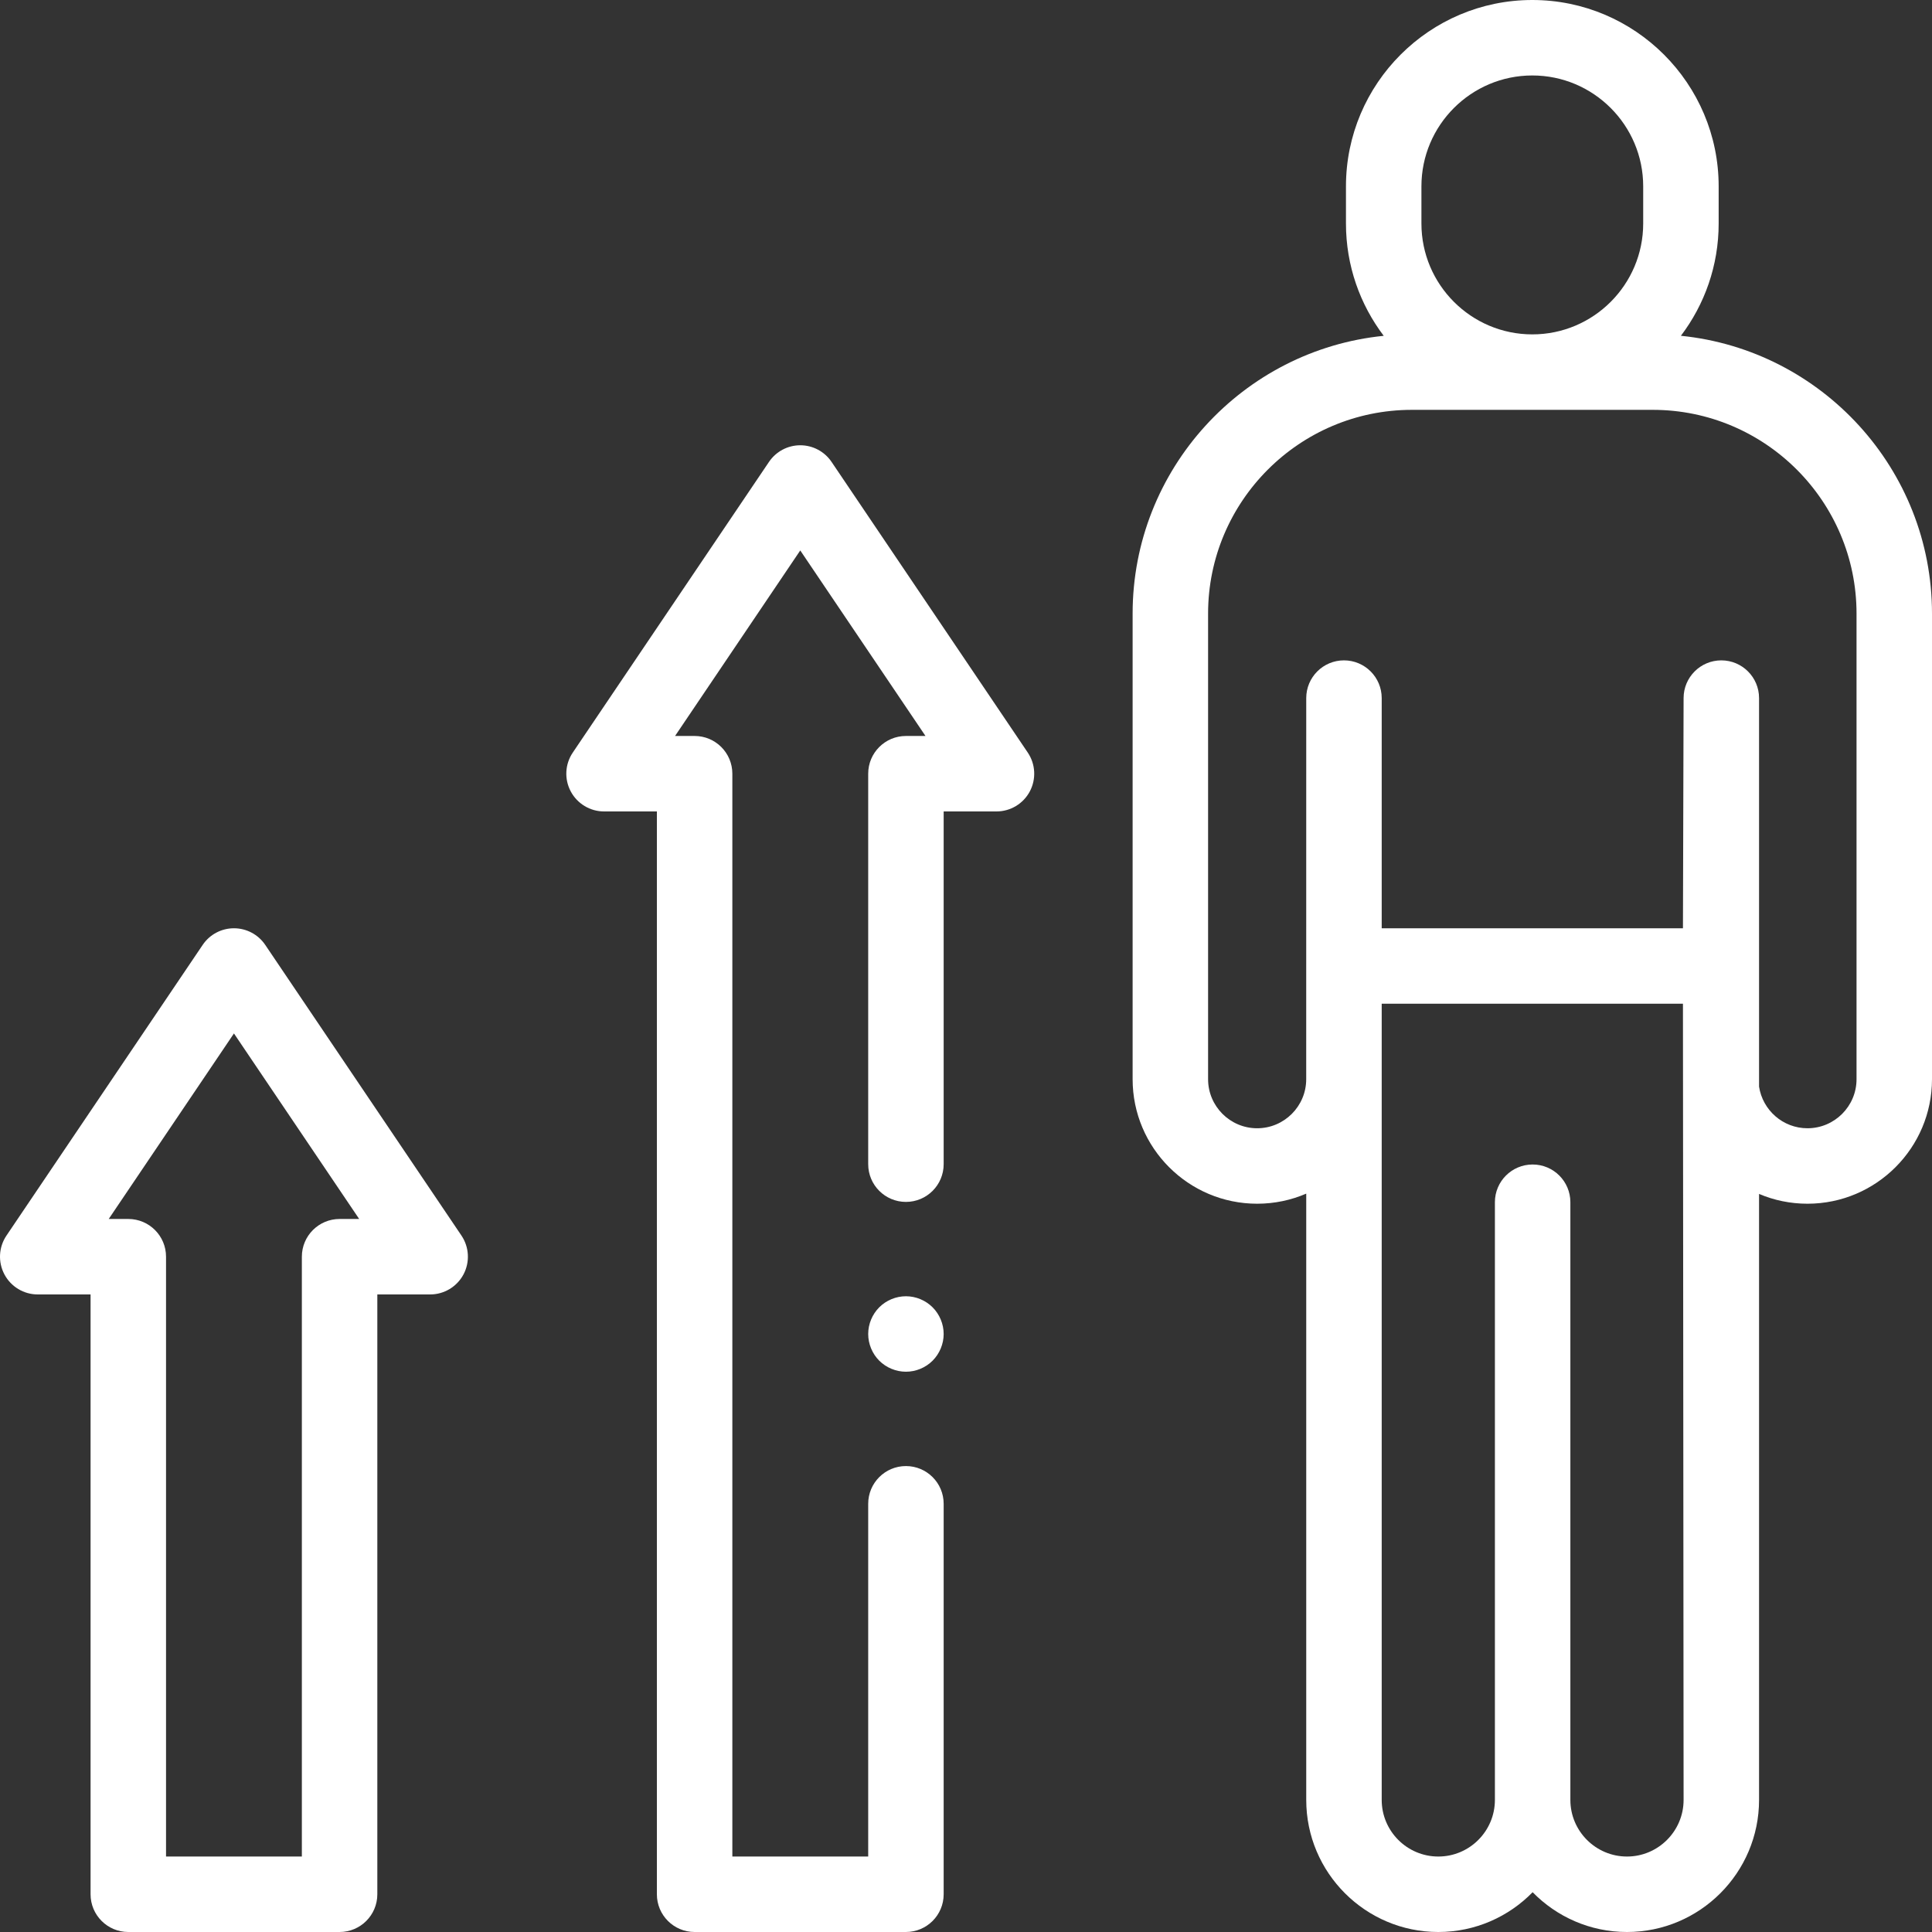
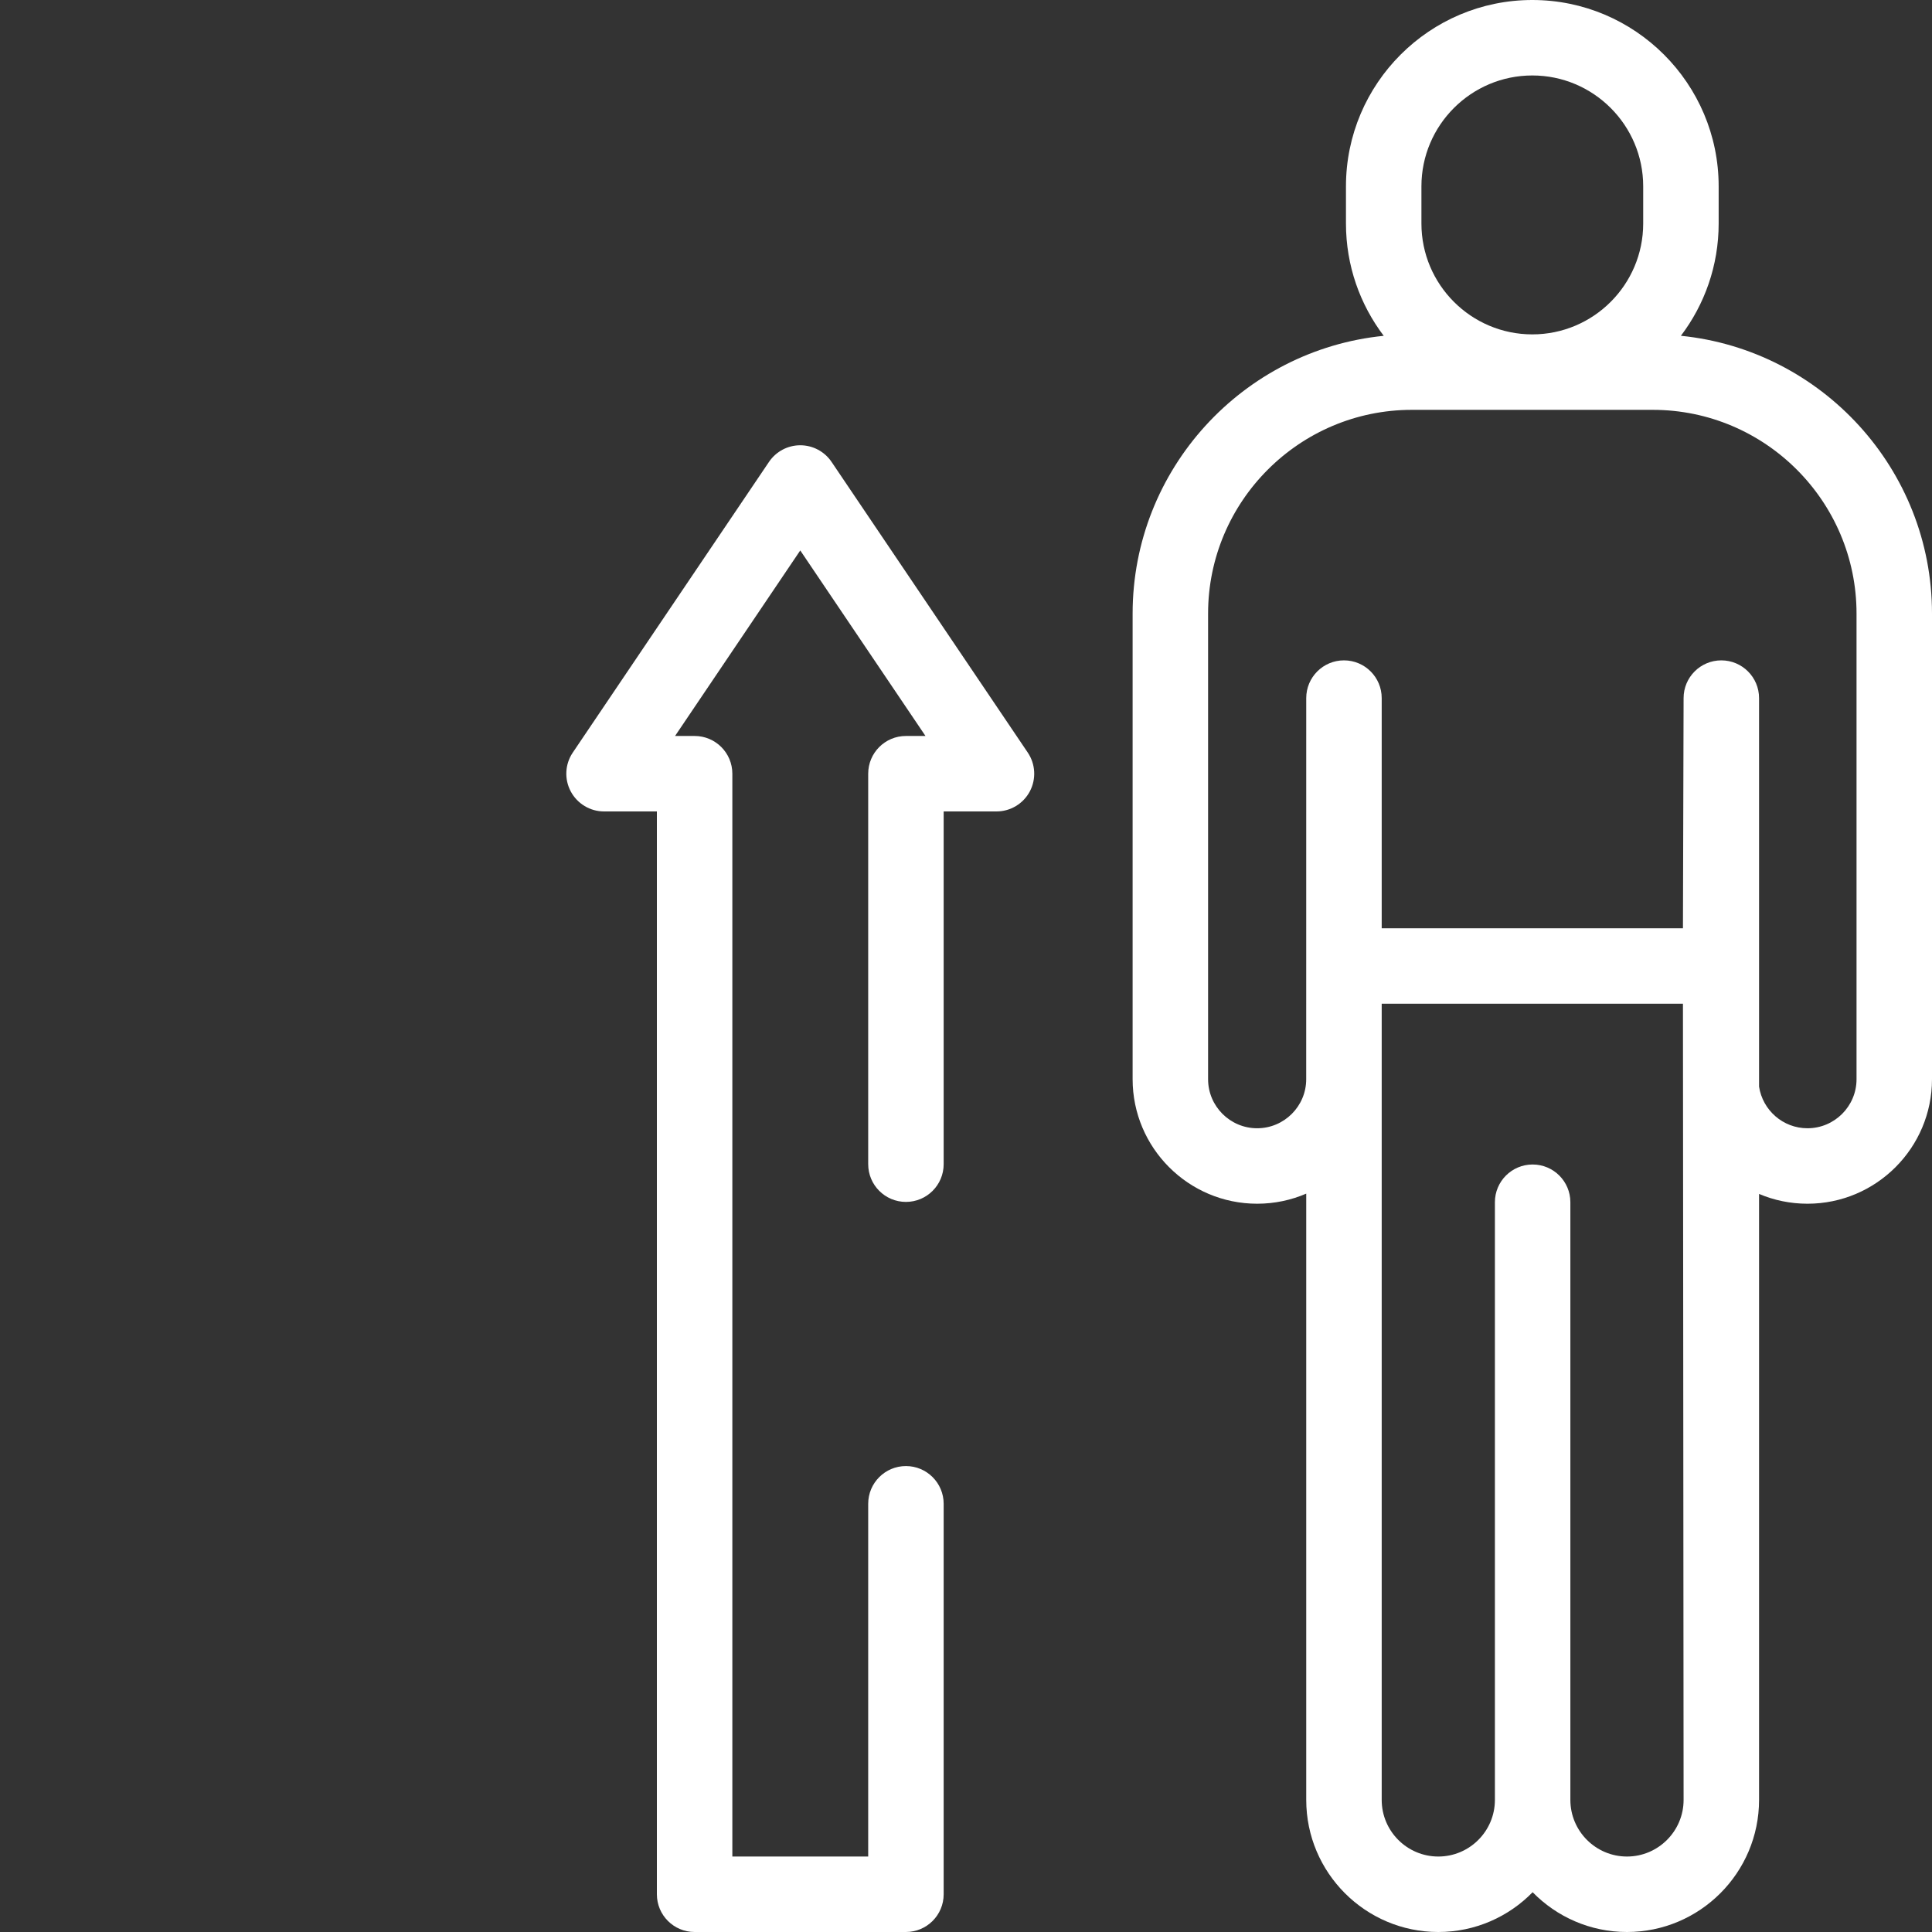
<svg xmlns="http://www.w3.org/2000/svg" width="66" height="66" viewBox="0 0 66 66" fill="none">
  <rect x="0" y="0" width="66" height="66" fill="#333333" stroke="none" />
  <path d="M57.422 11.471C58.231 10.404 58.712 9.075 58.712 7.635V6.366C58.712 2.856 55.856 0 52.346 0C48.836 0 45.98 2.856 45.98 6.366V7.635C45.98 9.075 46.461 10.404 47.27 11.472C42.46 11.955 38.692 16.027 38.692 20.962V36.867C38.692 39.213 40.6 41.121 42.946 41.121C43.541 41.121 44.108 40.998 44.623 40.776V61.488C44.623 63.976 46.647 66 49.135 66C50.396 66 51.538 65.479 52.357 64.641C53.177 65.479 54.318 66 55.58 66C58.068 66 60.092 63.976 60.092 61.488V40.786C60.6 41.002 61.16 41.121 61.746 41.121C64.092 41.121 66 39.213 66 36.867V20.962C66 16.027 62.232 11.955 57.422 11.471ZM48.558 6.366C48.558 4.277 50.257 2.578 52.346 2.578C54.435 2.578 56.134 4.277 56.134 6.366V7.635C56.134 9.724 54.435 11.423 52.346 11.423C50.257 11.423 48.558 9.724 48.558 7.635V6.366ZM55.58 63.422C54.514 63.422 53.646 62.554 53.646 61.488V41.069C53.646 40.358 53.069 39.781 52.357 39.781C51.645 39.781 51.068 40.358 51.068 41.069V61.488C51.068 62.554 50.201 63.422 49.135 63.422C48.068 63.422 47.201 62.554 47.201 61.488V34.289H57.492L57.514 61.488C57.514 62.554 56.646 63.422 55.58 63.422ZM63.422 36.867C63.422 37.791 62.67 38.543 61.746 38.543C60.909 38.543 60.215 37.925 60.092 37.121V23.848C60.092 23.136 59.514 22.559 58.803 22.559C58.091 22.559 57.514 23.136 57.514 23.848L57.492 31.711H47.201V23.848C47.201 23.136 46.624 22.559 45.912 22.559C45.2 22.559 44.623 23.136 44.623 23.848L44.622 36.867C44.622 37.791 43.87 38.543 42.946 38.543C42.022 38.543 41.27 37.791 41.27 36.867V20.962C41.27 17.124 44.393 14.001 48.231 14.001H56.461C60.299 14.001 63.422 17.124 63.422 20.962V36.867Z" fill="white" />
-   <path d="M9.061 32.279C8.821 31.924 8.421 31.711 7.992 31.711C7.564 31.711 7.163 31.924 6.924 32.279L0.221 42.209C-0.046 42.604 -0.073 43.114 0.151 43.535C0.374 43.956 0.812 44.22 1.289 44.22H3.094V64.711C3.094 65.423 3.671 66 4.383 66H11.601C12.313 66 12.89 65.423 12.89 64.711V44.22H14.695C15.172 44.22 15.61 43.956 15.834 43.535C16.057 43.114 16.03 42.604 15.764 42.209L9.061 32.279ZM11.602 41.642C10.89 41.642 10.312 42.219 10.312 42.931V63.422H5.672V42.931C5.672 42.219 5.095 41.642 4.383 41.642H3.714L7.992 35.304L12.27 41.642H11.602Z" fill="white" />
  <path d="M28.407 15.779C28.167 15.424 27.767 15.211 27.338 15.211C26.91 15.211 26.51 15.424 26.27 15.779L19.567 25.709C19.3 26.104 19.273 26.614 19.497 27.035C19.721 27.456 20.159 27.72 20.635 27.72H22.44V64.711C22.44 65.423 23.017 66 23.729 66H30.948C31.66 66 32.237 65.423 32.237 64.711V51.372C32.237 50.66 31.66 50.083 30.948 50.083C30.236 50.083 29.659 50.66 29.659 51.372V63.422H25.018V26.431C25.018 25.719 24.441 25.142 23.729 25.142H23.061L27.338 18.804L31.616 25.142H30.948C30.236 25.142 29.659 25.719 29.659 26.431V39.77C29.659 40.482 30.236 41.059 30.948 41.059C31.66 41.059 32.237 40.482 32.237 39.77V27.72H34.041C34.518 27.72 34.956 27.457 35.18 27.036C35.403 26.615 35.377 26.105 35.11 25.709L28.407 15.779Z" fill="white" />
-   <path d="M30.948 44.282C30.609 44.282 30.276 44.42 30.036 44.66C29.797 44.9 29.659 45.231 29.659 45.571C29.659 45.91 29.797 46.243 30.036 46.483C30.276 46.722 30.609 46.86 30.948 46.86C31.287 46.86 31.619 46.723 31.859 46.483C32.099 46.243 32.237 45.91 32.237 45.571C32.237 45.232 32.099 44.9 31.859 44.66C31.619 44.42 31.287 44.282 30.948 44.282Z" fill="white" />
</svg>